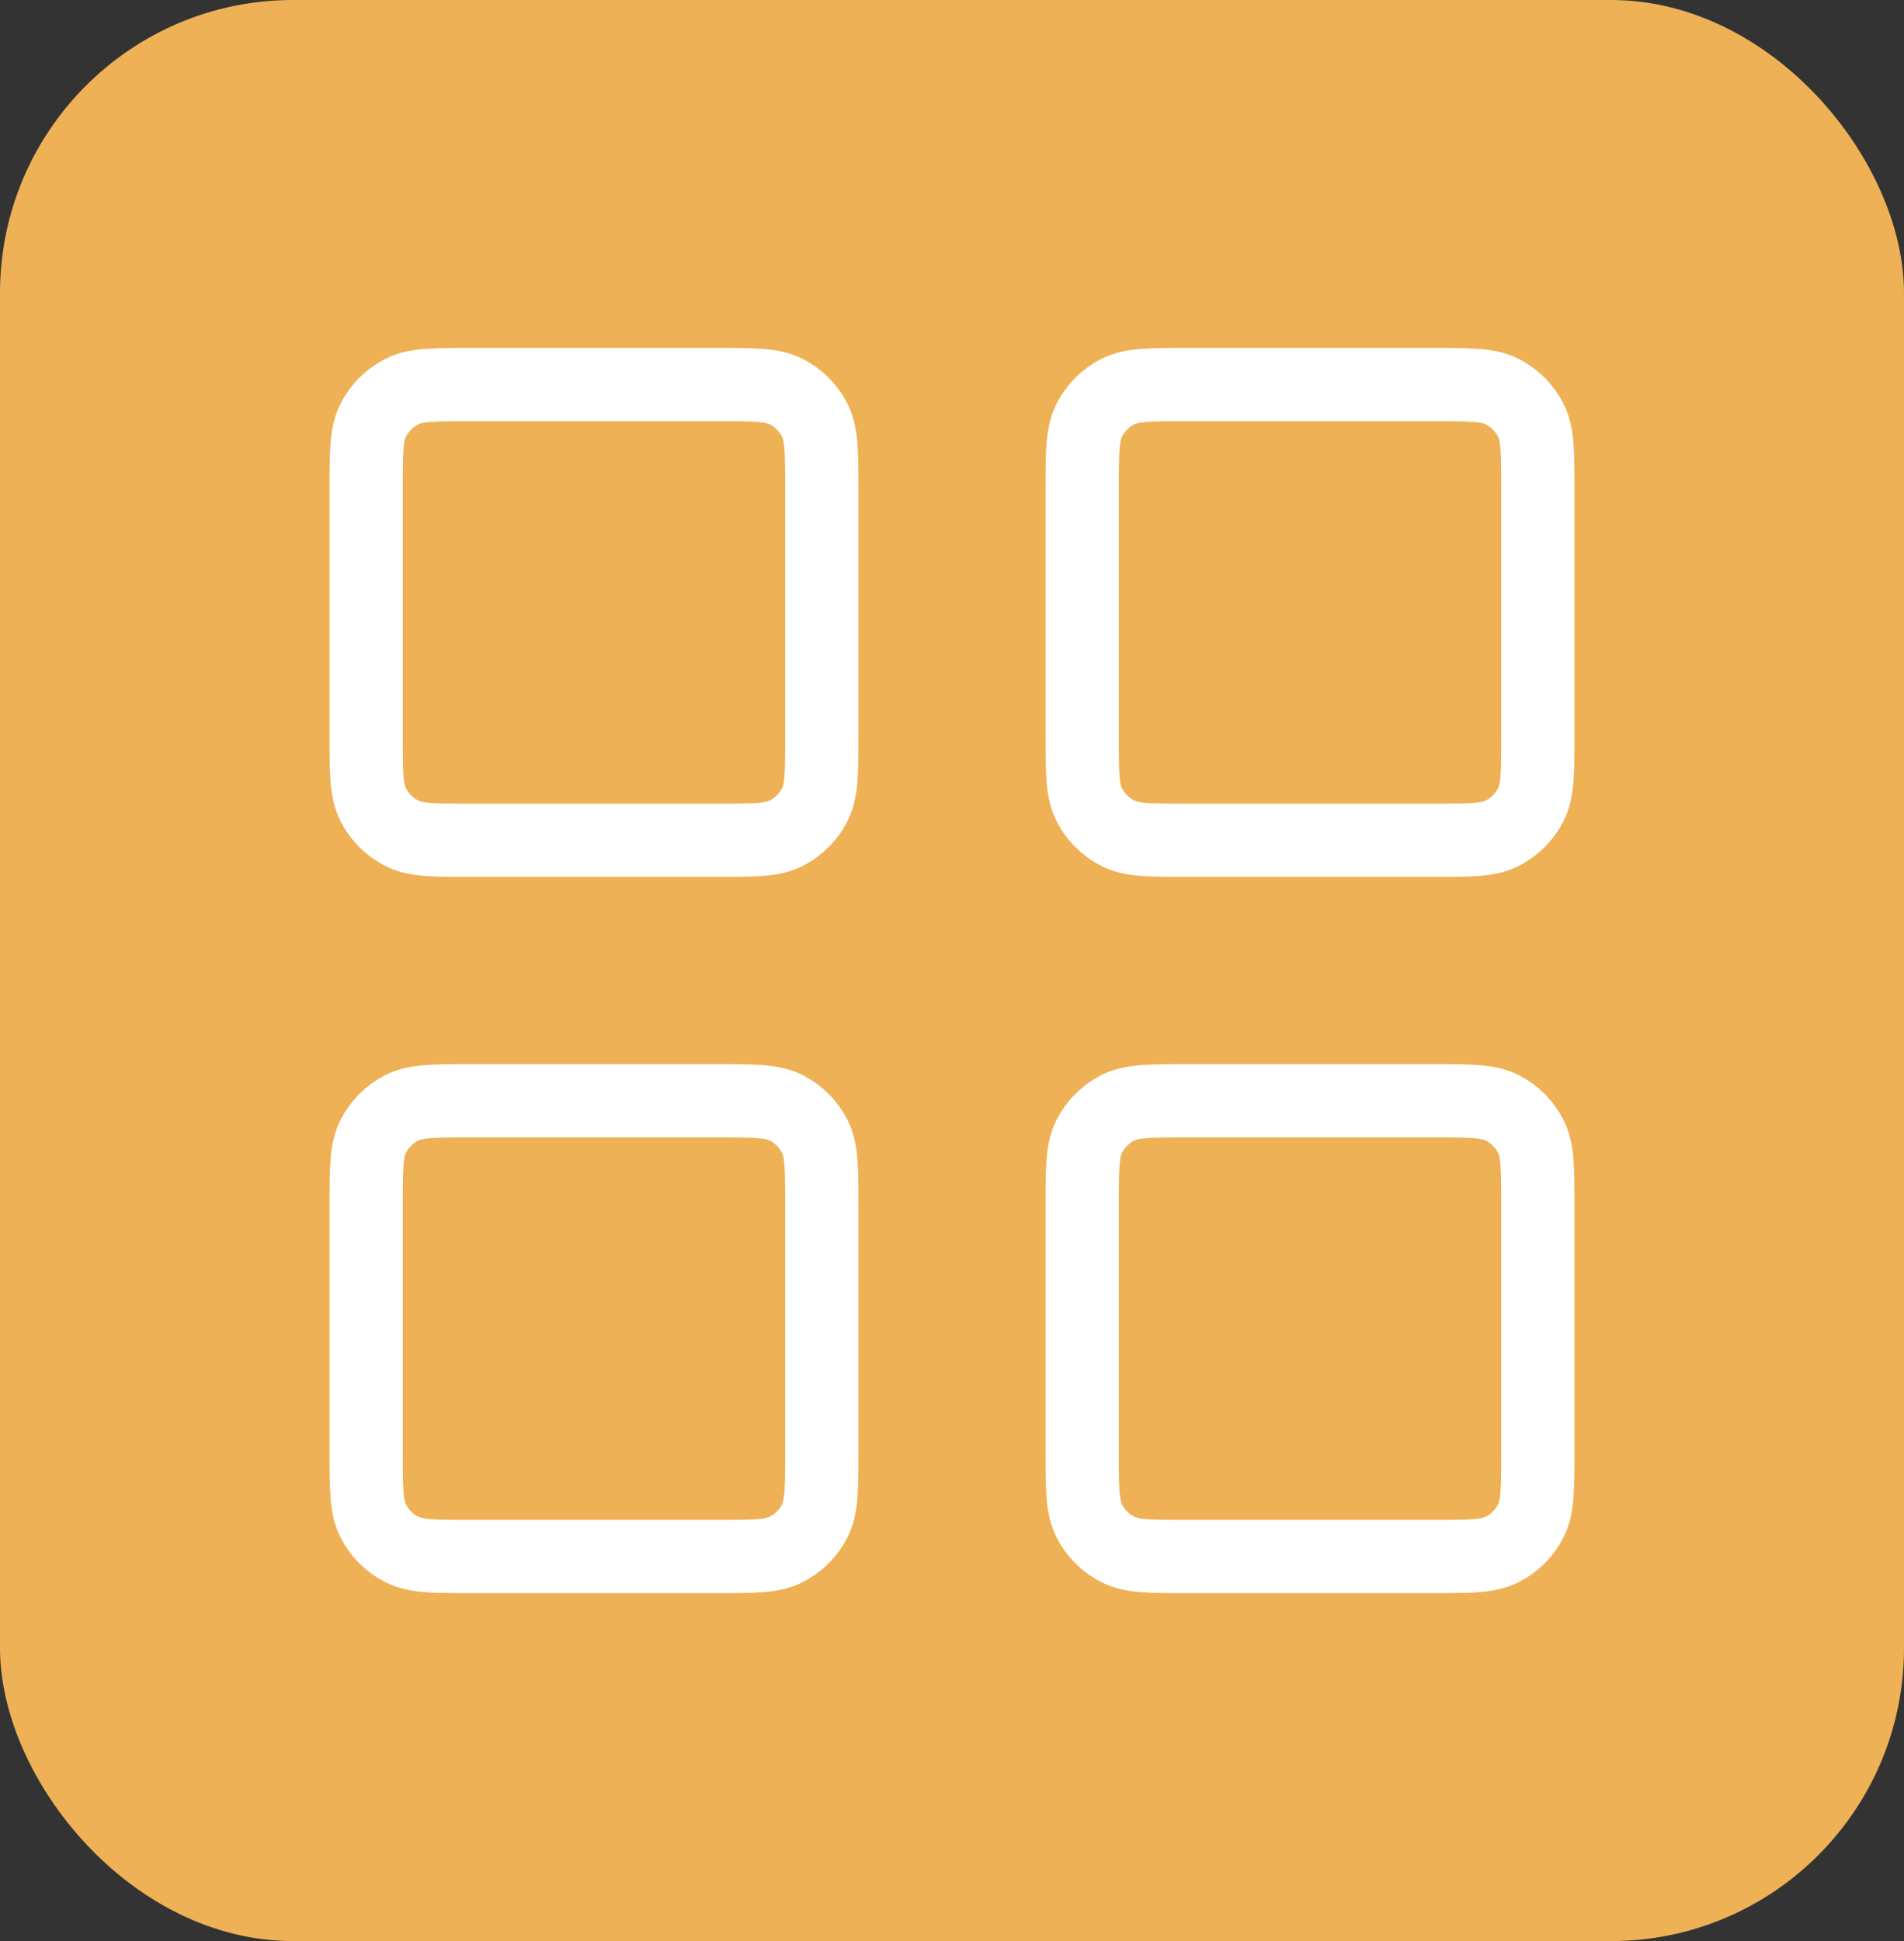
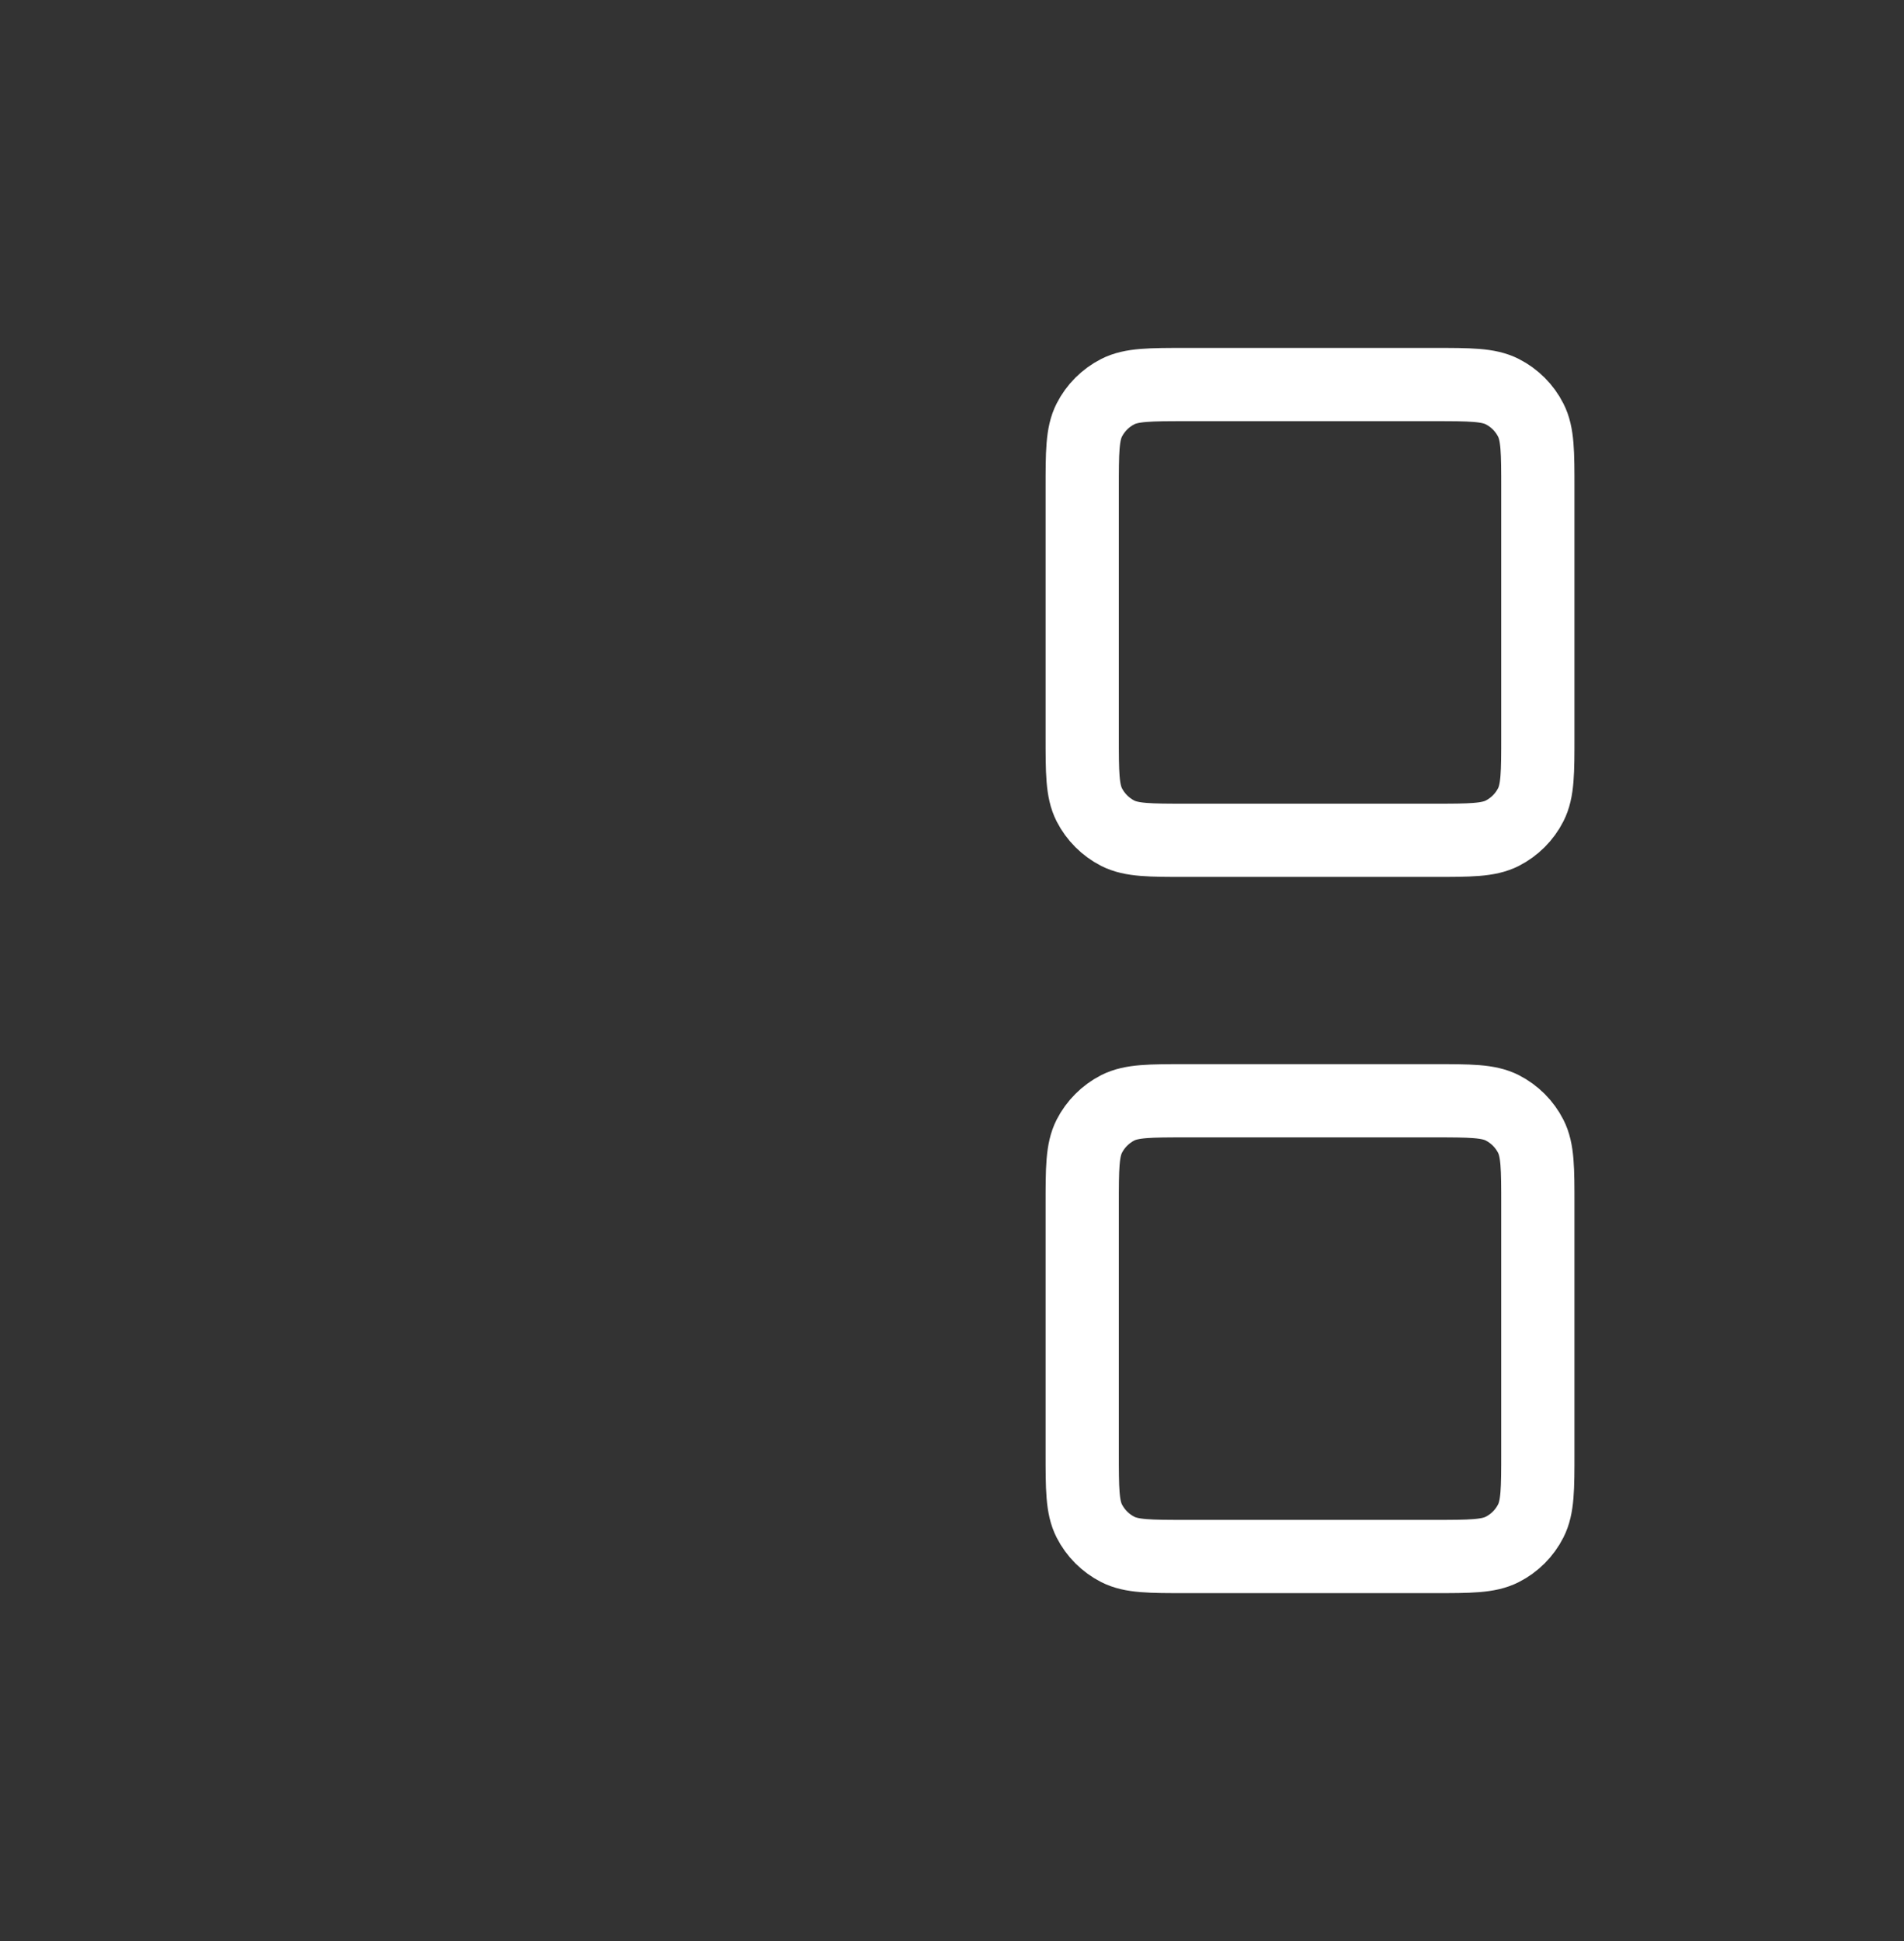
<svg xmlns="http://www.w3.org/2000/svg" width="52" height="53" viewBox="0 0 52 53" fill="none">
  <rect x="0" y="0" width="52" height="53" fill="#333333" stroke="none" />
-   <rect width="52" height="53" rx="8" fill="#EEB155" />
-   <path d="M19.6 10.5H12.844C11.849 10.5 11.351 10.5 10.971 10.694C10.636 10.864 10.364 11.136 10.194 11.471C10 11.851 10 12.349 10 13.344V20.1C10 21.096 10 21.593 10.194 21.974C10.364 22.308 10.636 22.58 10.971 22.751C11.351 22.944 11.849 22.944 12.844 22.944H19.6C20.596 22.944 21.093 22.944 21.474 22.751C21.808 22.58 22.08 22.308 22.251 21.974C22.444 21.593 22.444 21.096 22.444 20.1V13.344C22.444 12.349 22.444 11.851 22.251 11.471C22.08 11.136 21.808 10.864 21.474 10.694C21.093 10.5 20.596 10.5 19.6 10.5Z" stroke="white" stroke-width="2" stroke-linecap="round" stroke-linejoin="round" />
  <path d="M39.156 10.5H32.4C31.404 10.5 30.907 10.5 30.526 10.694C30.192 10.864 29.92 11.136 29.749 11.471C29.556 11.851 29.556 12.349 29.556 13.344V20.1C29.556 21.096 29.556 21.593 29.749 21.974C29.92 22.308 30.192 22.58 30.526 22.751C30.907 22.944 31.404 22.944 32.4 22.944H39.156C40.151 22.944 40.649 22.944 41.029 22.751C41.364 22.58 41.636 22.308 41.806 21.974C42 21.593 42 21.096 42 20.1V13.344C42 12.349 42 11.851 41.806 11.471C41.636 11.136 41.364 10.864 41.029 10.694C40.649 10.5 40.151 10.5 39.156 10.5Z" stroke="white" stroke-width="2" stroke-linecap="round" stroke-linejoin="round" />
  <path d="M39.156 30.056H32.4C31.404 30.056 30.907 30.056 30.526 30.249C30.192 30.42 29.92 30.692 29.749 31.026C29.556 31.407 29.556 31.904 29.556 32.9V39.656C29.556 40.651 29.556 41.149 29.749 41.529C29.92 41.864 30.192 42.136 30.526 42.306C30.907 42.5 31.404 42.5 32.4 42.5H39.156C40.151 42.5 40.649 42.5 41.029 42.306C41.364 42.136 41.636 41.864 41.806 41.529C42 41.149 42 40.651 42 39.656V32.9C42 31.904 42 31.407 41.806 31.026C41.636 30.692 41.364 30.42 41.029 30.249C40.649 30.056 40.151 30.056 39.156 30.056Z" stroke="white" stroke-width="2" stroke-linecap="round" stroke-linejoin="round" />
-   <path d="M19.6 30.056H12.844C11.849 30.056 11.351 30.056 10.971 30.249C10.636 30.42 10.364 30.692 10.194 31.026C10 31.407 10 31.904 10 32.9V39.656C10 40.651 10 41.149 10.194 41.529C10.364 41.864 10.636 42.136 10.971 42.306C11.351 42.5 11.849 42.5 12.844 42.5H19.6C20.596 42.5 21.093 42.5 21.474 42.306C21.808 42.136 22.08 41.864 22.251 41.529C22.444 41.149 22.444 40.651 22.444 39.656V32.9C22.444 31.904 22.444 31.407 22.251 31.026C22.08 30.692 21.808 30.42 21.474 30.249C21.093 30.056 20.596 30.056 19.6 30.056Z" stroke="white" stroke-width="2" stroke-linecap="round" stroke-linejoin="round" />
</svg>